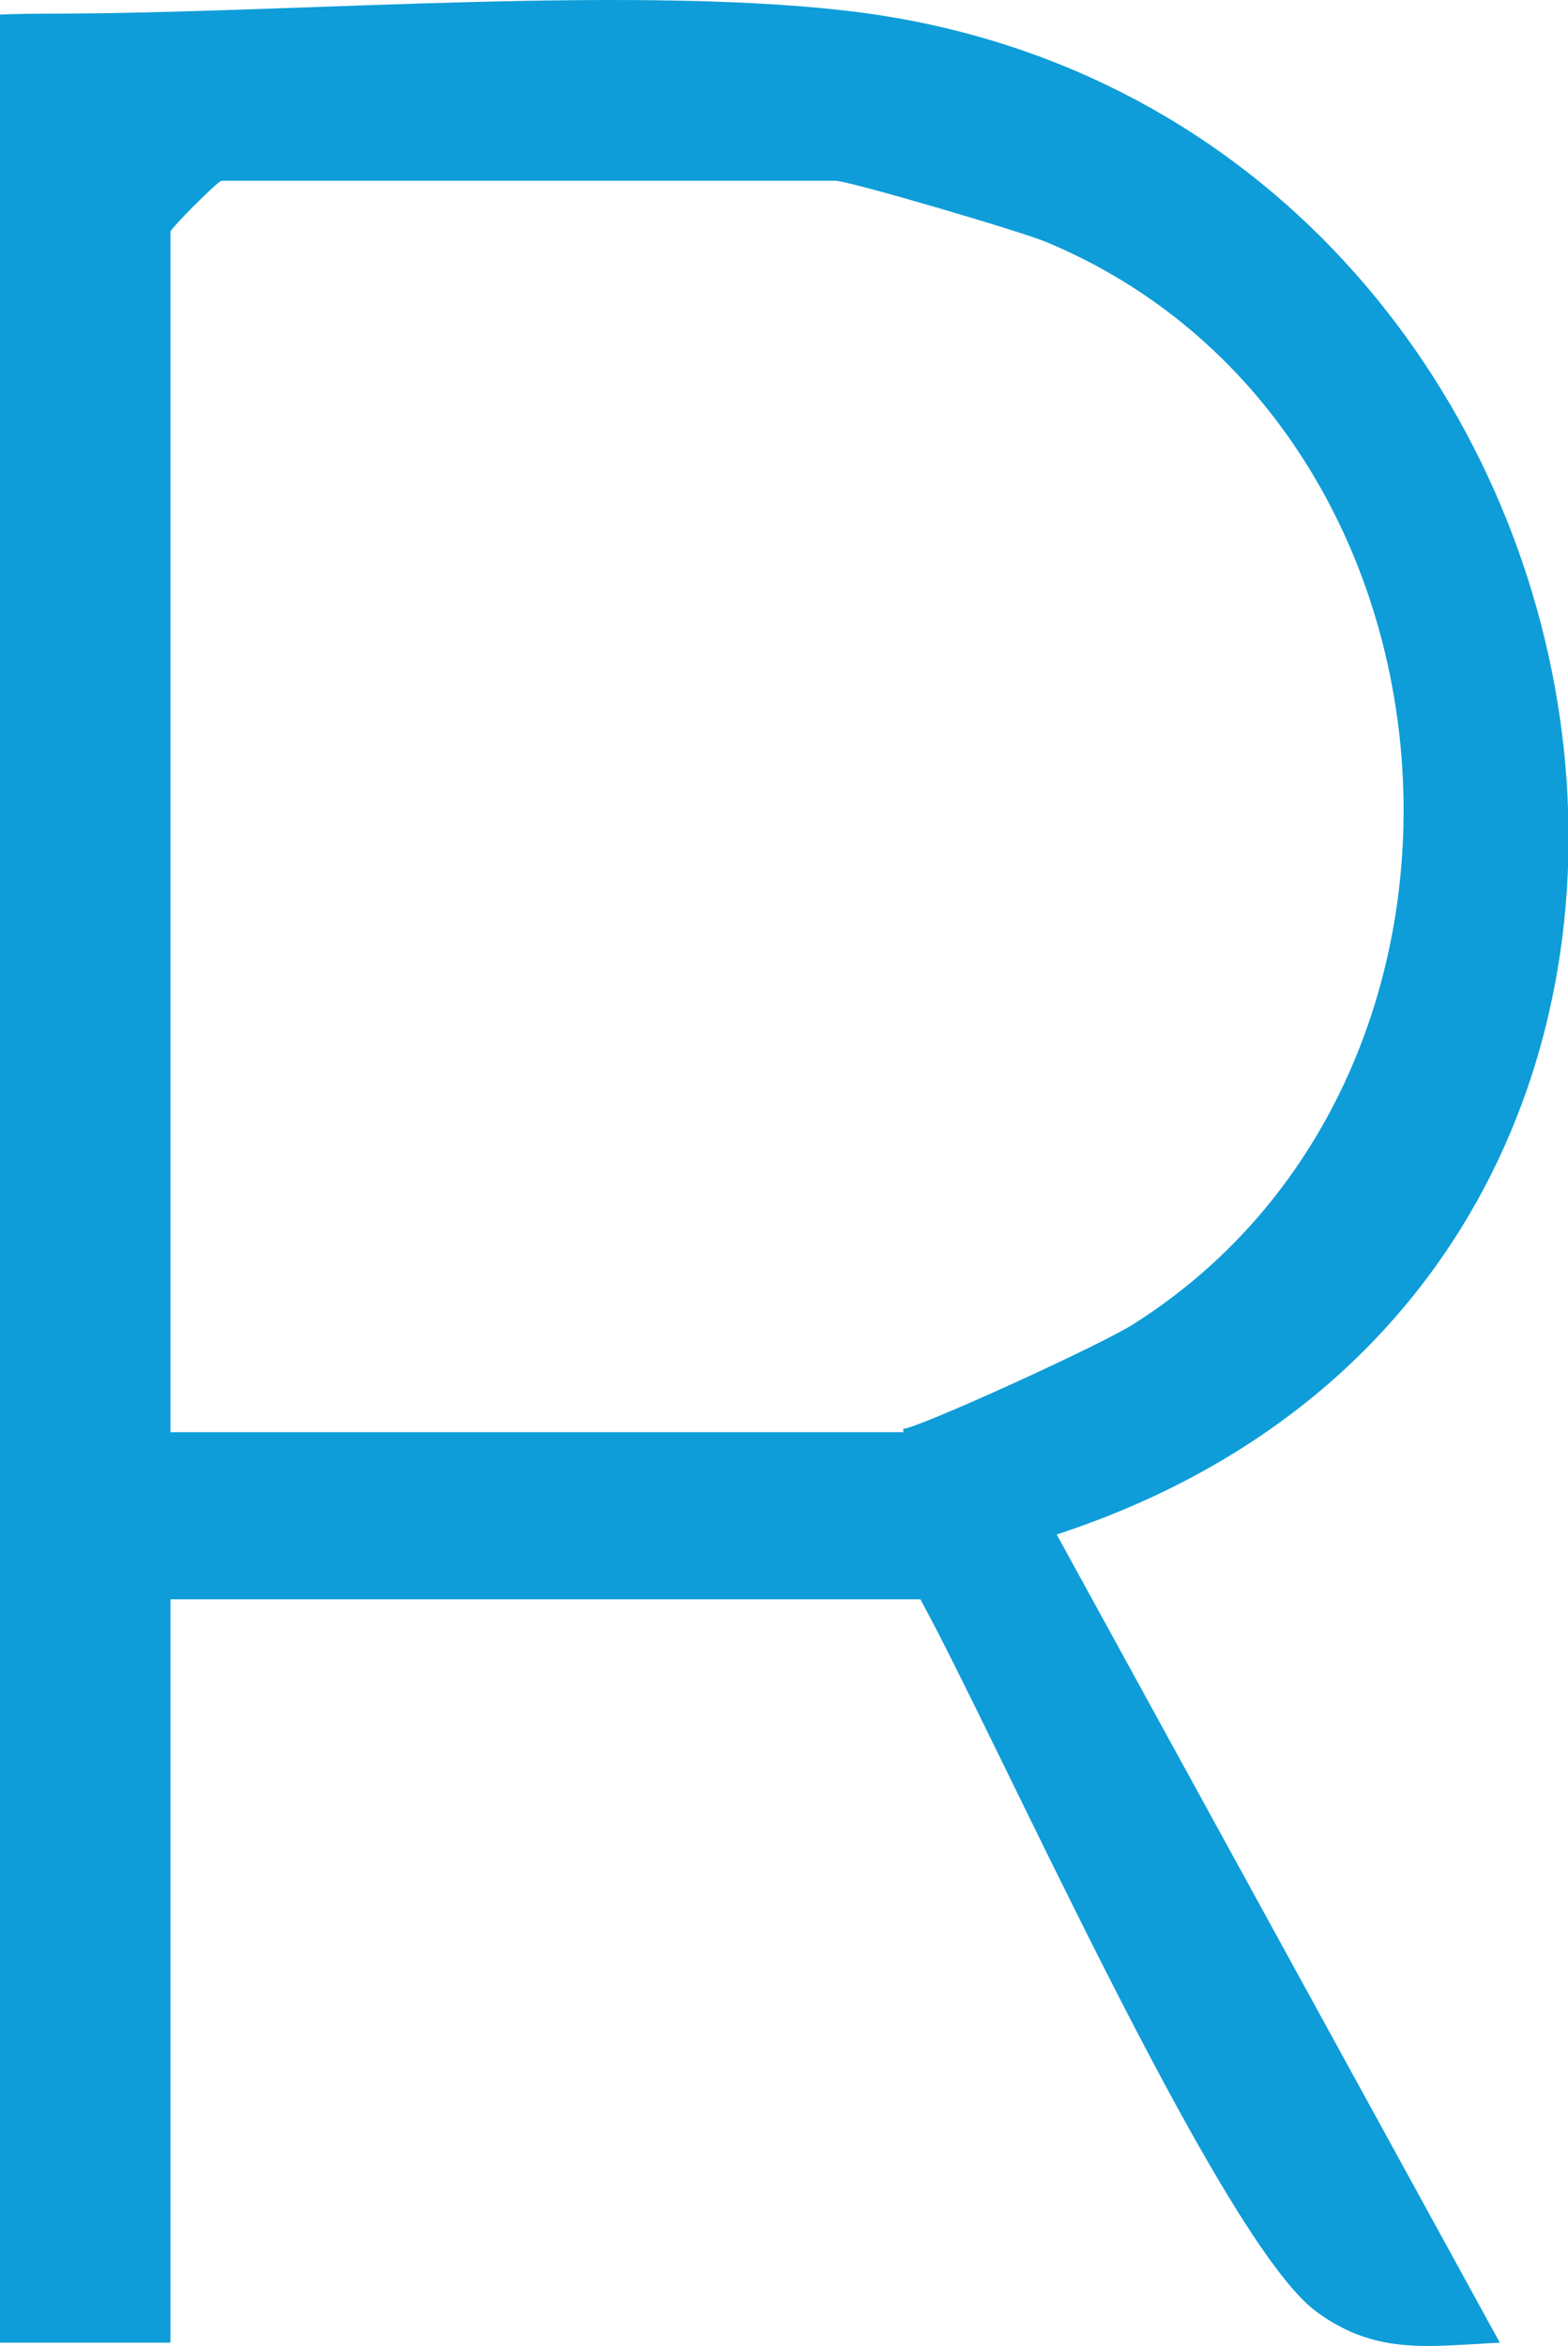
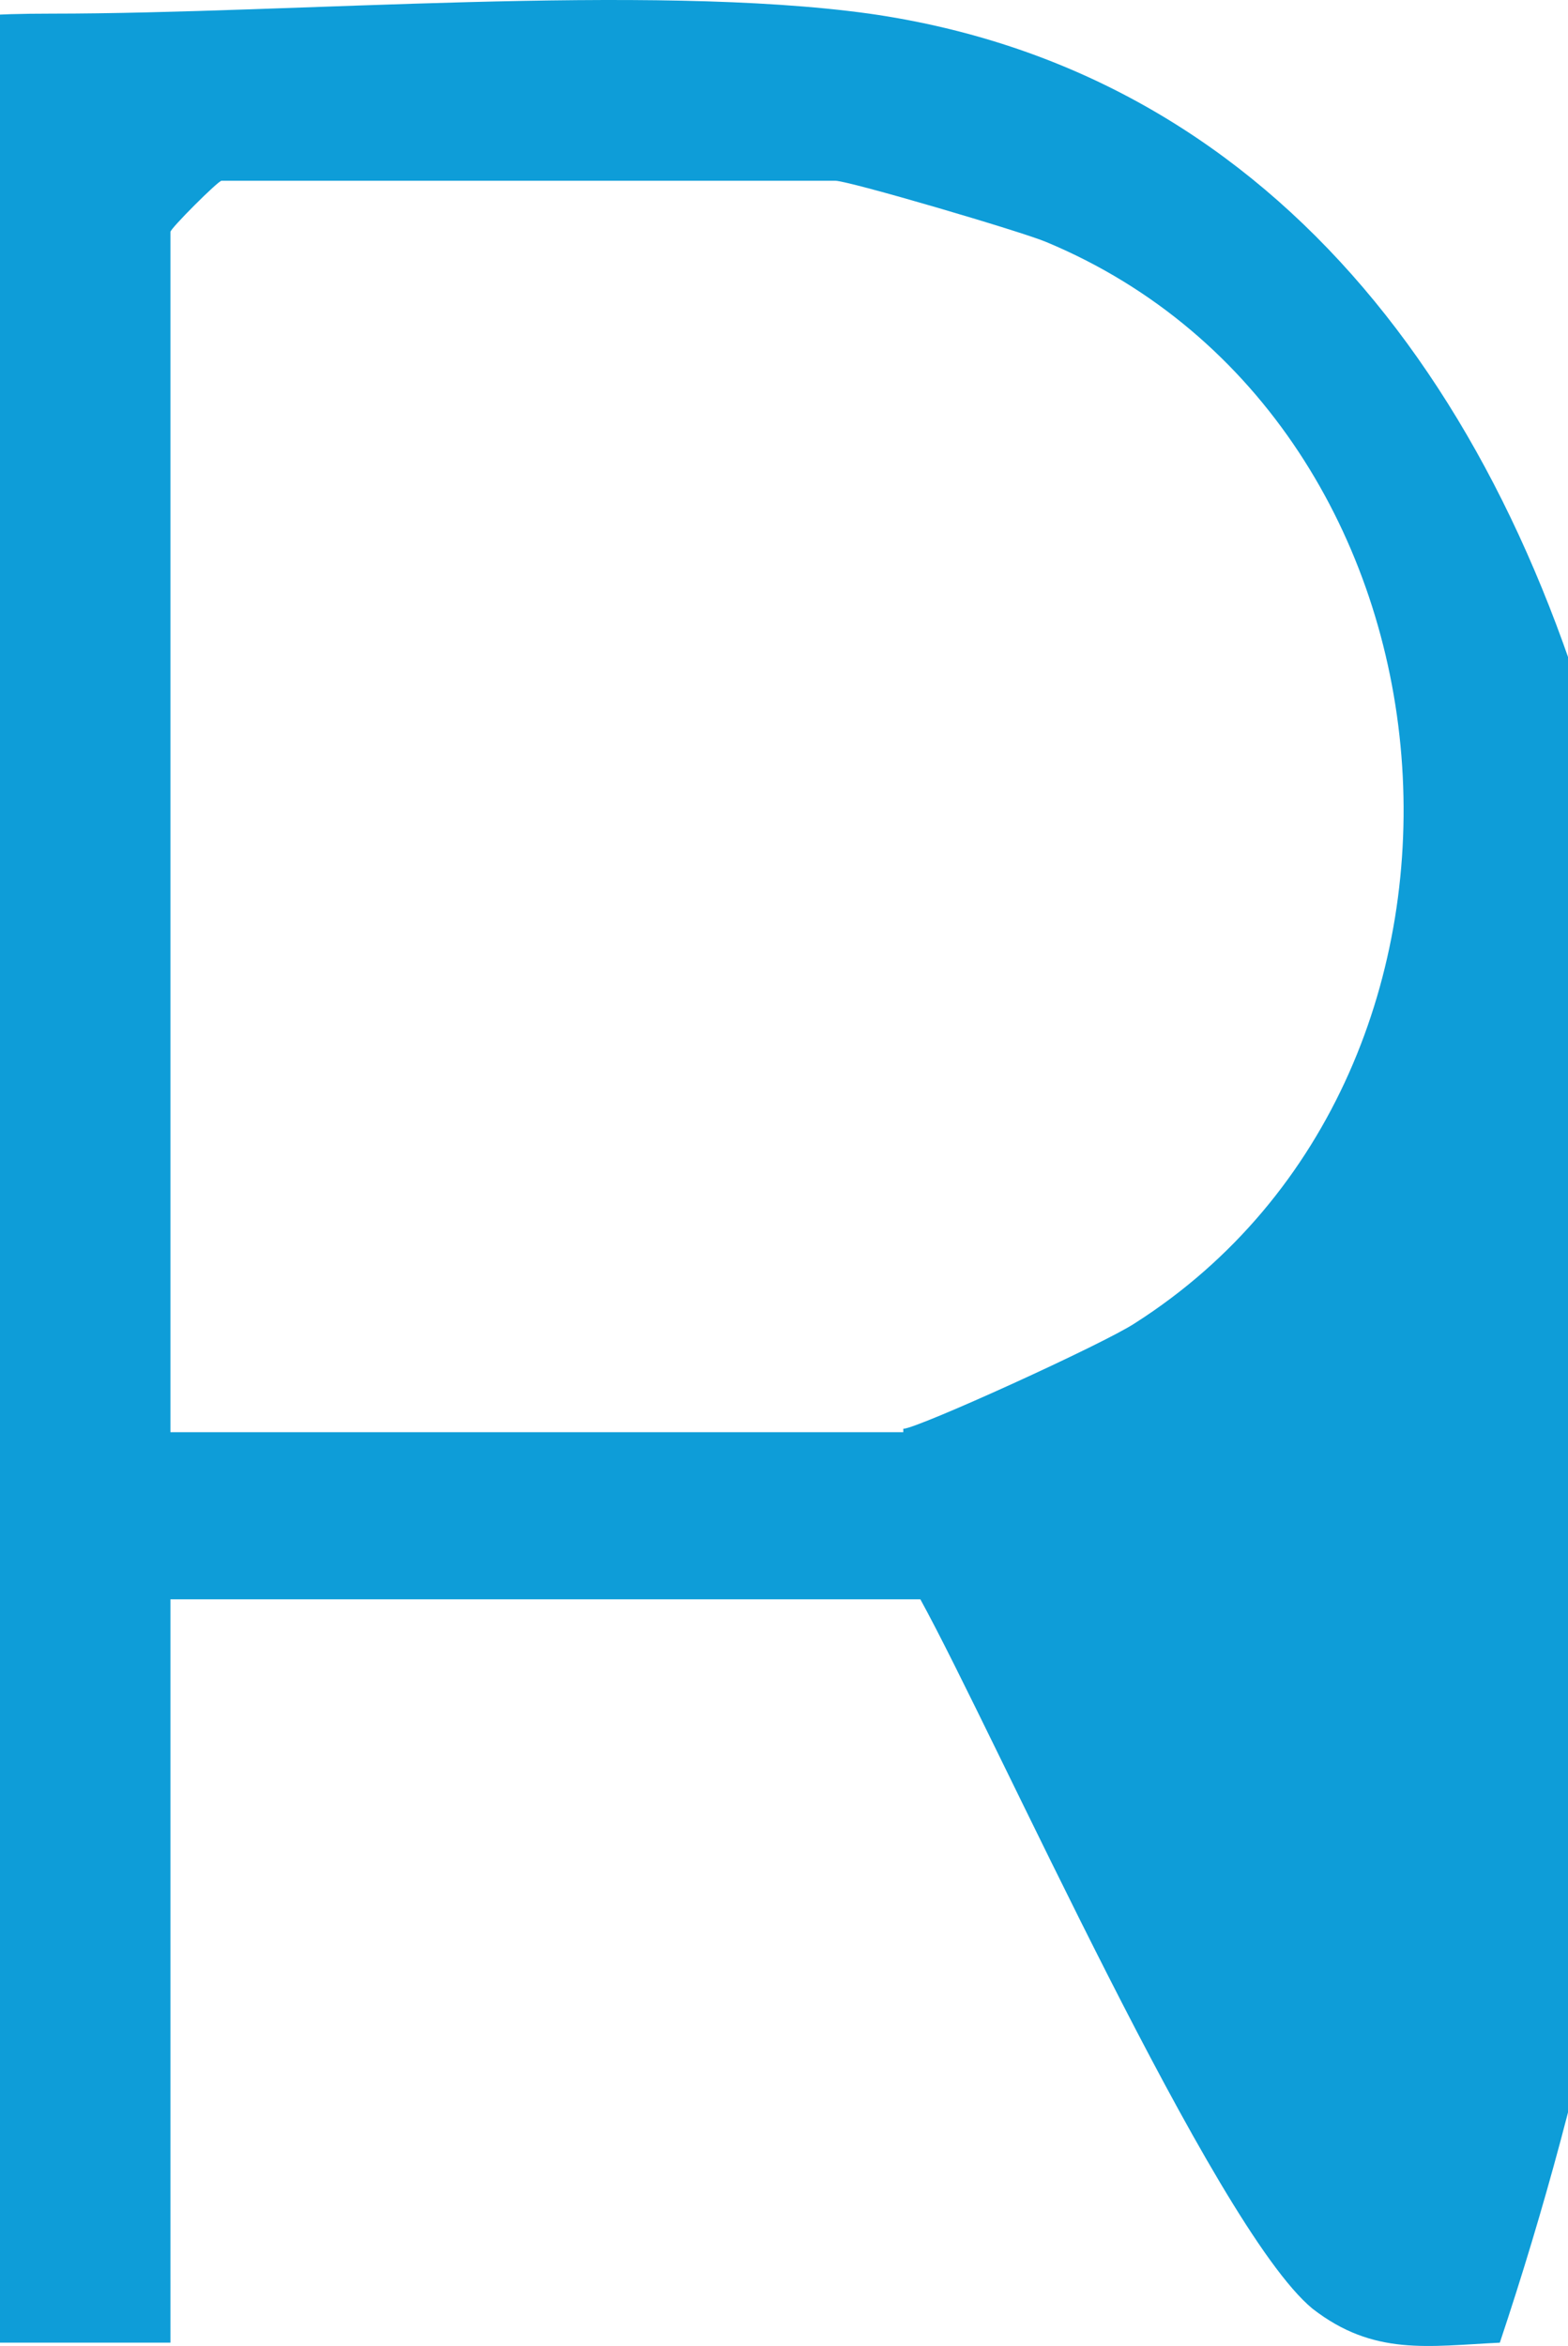
<svg xmlns="http://www.w3.org/2000/svg" id="Calque_2" version="1.1" viewBox="0 0 46 68.8">
  <defs>
    <style>
      .st0 {
        fill: #0e9dd8;
      }
    </style>
  </defs>
-   <path class="st0" d="M25.5.4C19-.5,8.6.4,1.5.4S0,1.8,0,1.9v66.8h5v-21.8h22c2.2,4,8.6,18.4,11.5,20.8,1.8,1.4,3.4,1.1,5.5,1l-13-23.7C54.5,37.3,48.7,3.7,25.5.4ZM26.5,42H5V6.8c0-.1,1.4-1.5,1.5-1.5h18c.4,0,5.5,1.5,6.2,1.8,12.7,5.3,14.2,24.3,2.6,31.7-.9.6-6.4,3.1-6.8,3.1Z" />
+   <path class="st0" d="M25.5.4C19-.5,8.6.4,1.5.4S0,1.8,0,1.9v66.8h5v-21.8h22c2.2,4,8.6,18.4,11.5,20.8,1.8,1.4,3.4,1.1,5.5,1C54.5,37.3,48.7,3.7,25.5.4ZM26.5,42H5V6.8c0-.1,1.4-1.5,1.5-1.5h18c.4,0,5.5,1.5,6.2,1.8,12.7,5.3,14.2,24.3,2.6,31.7-.9.6-6.4,3.1-6.8,3.1Z" />
</svg>